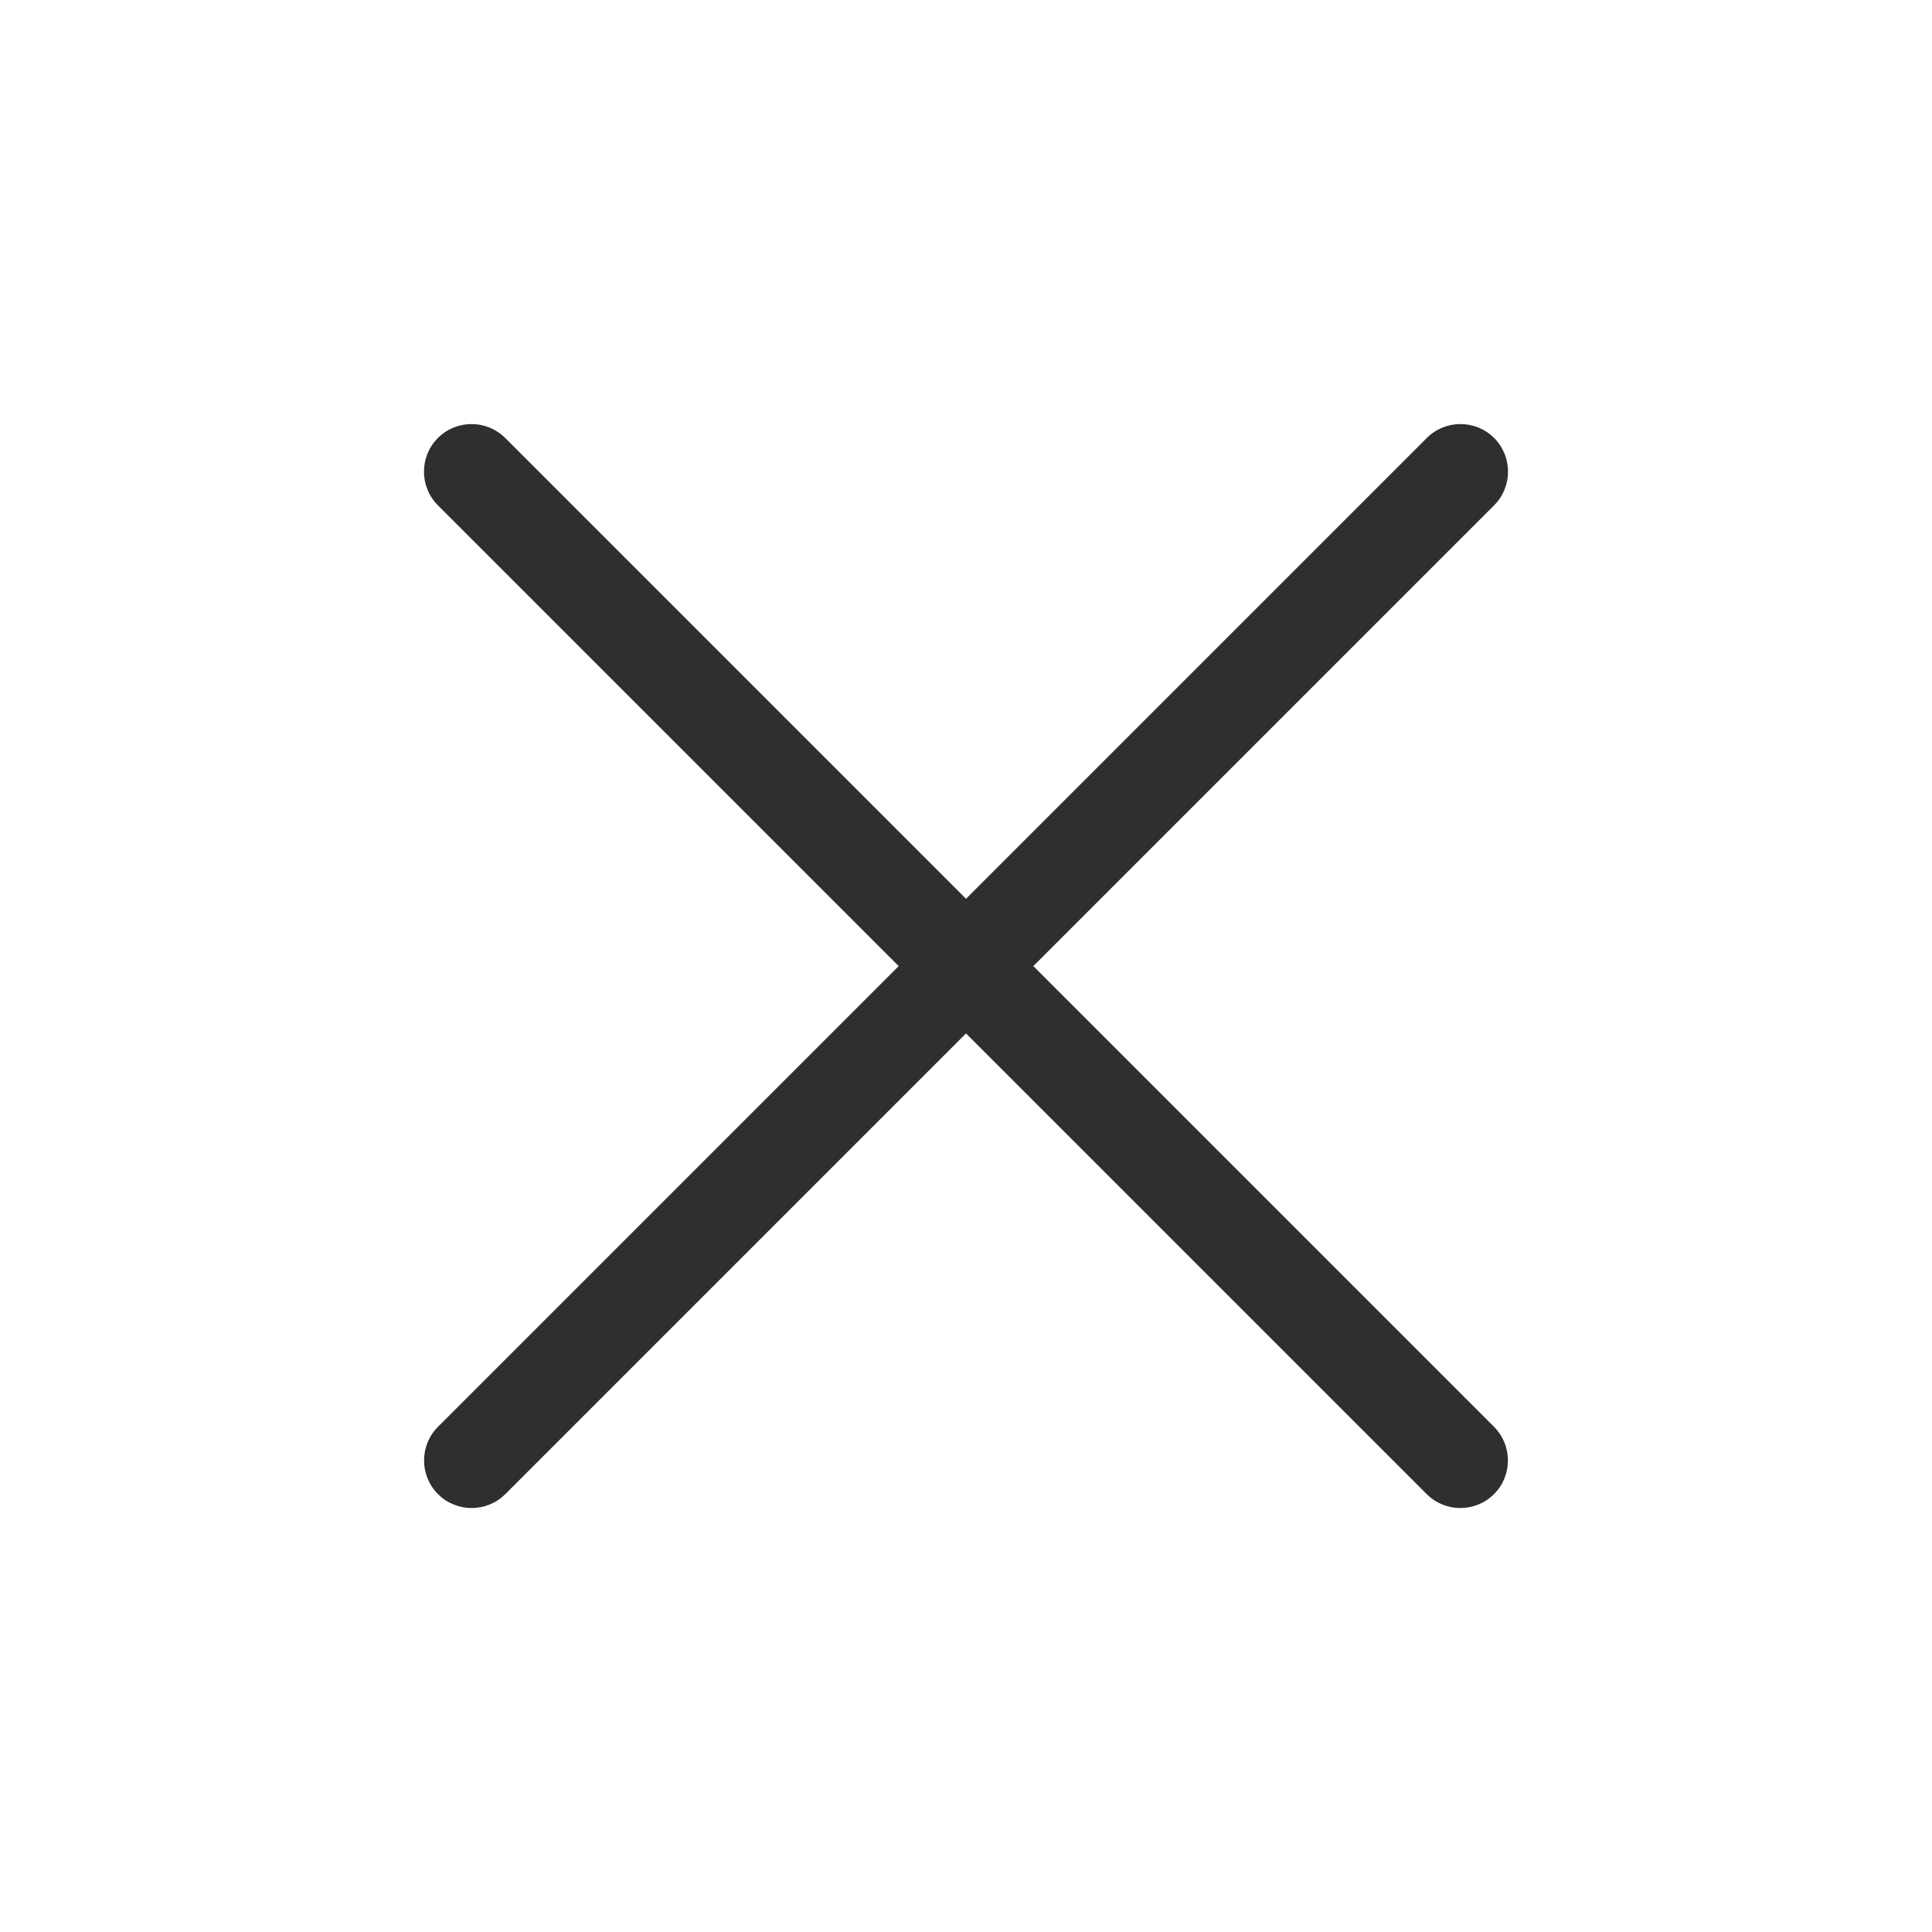
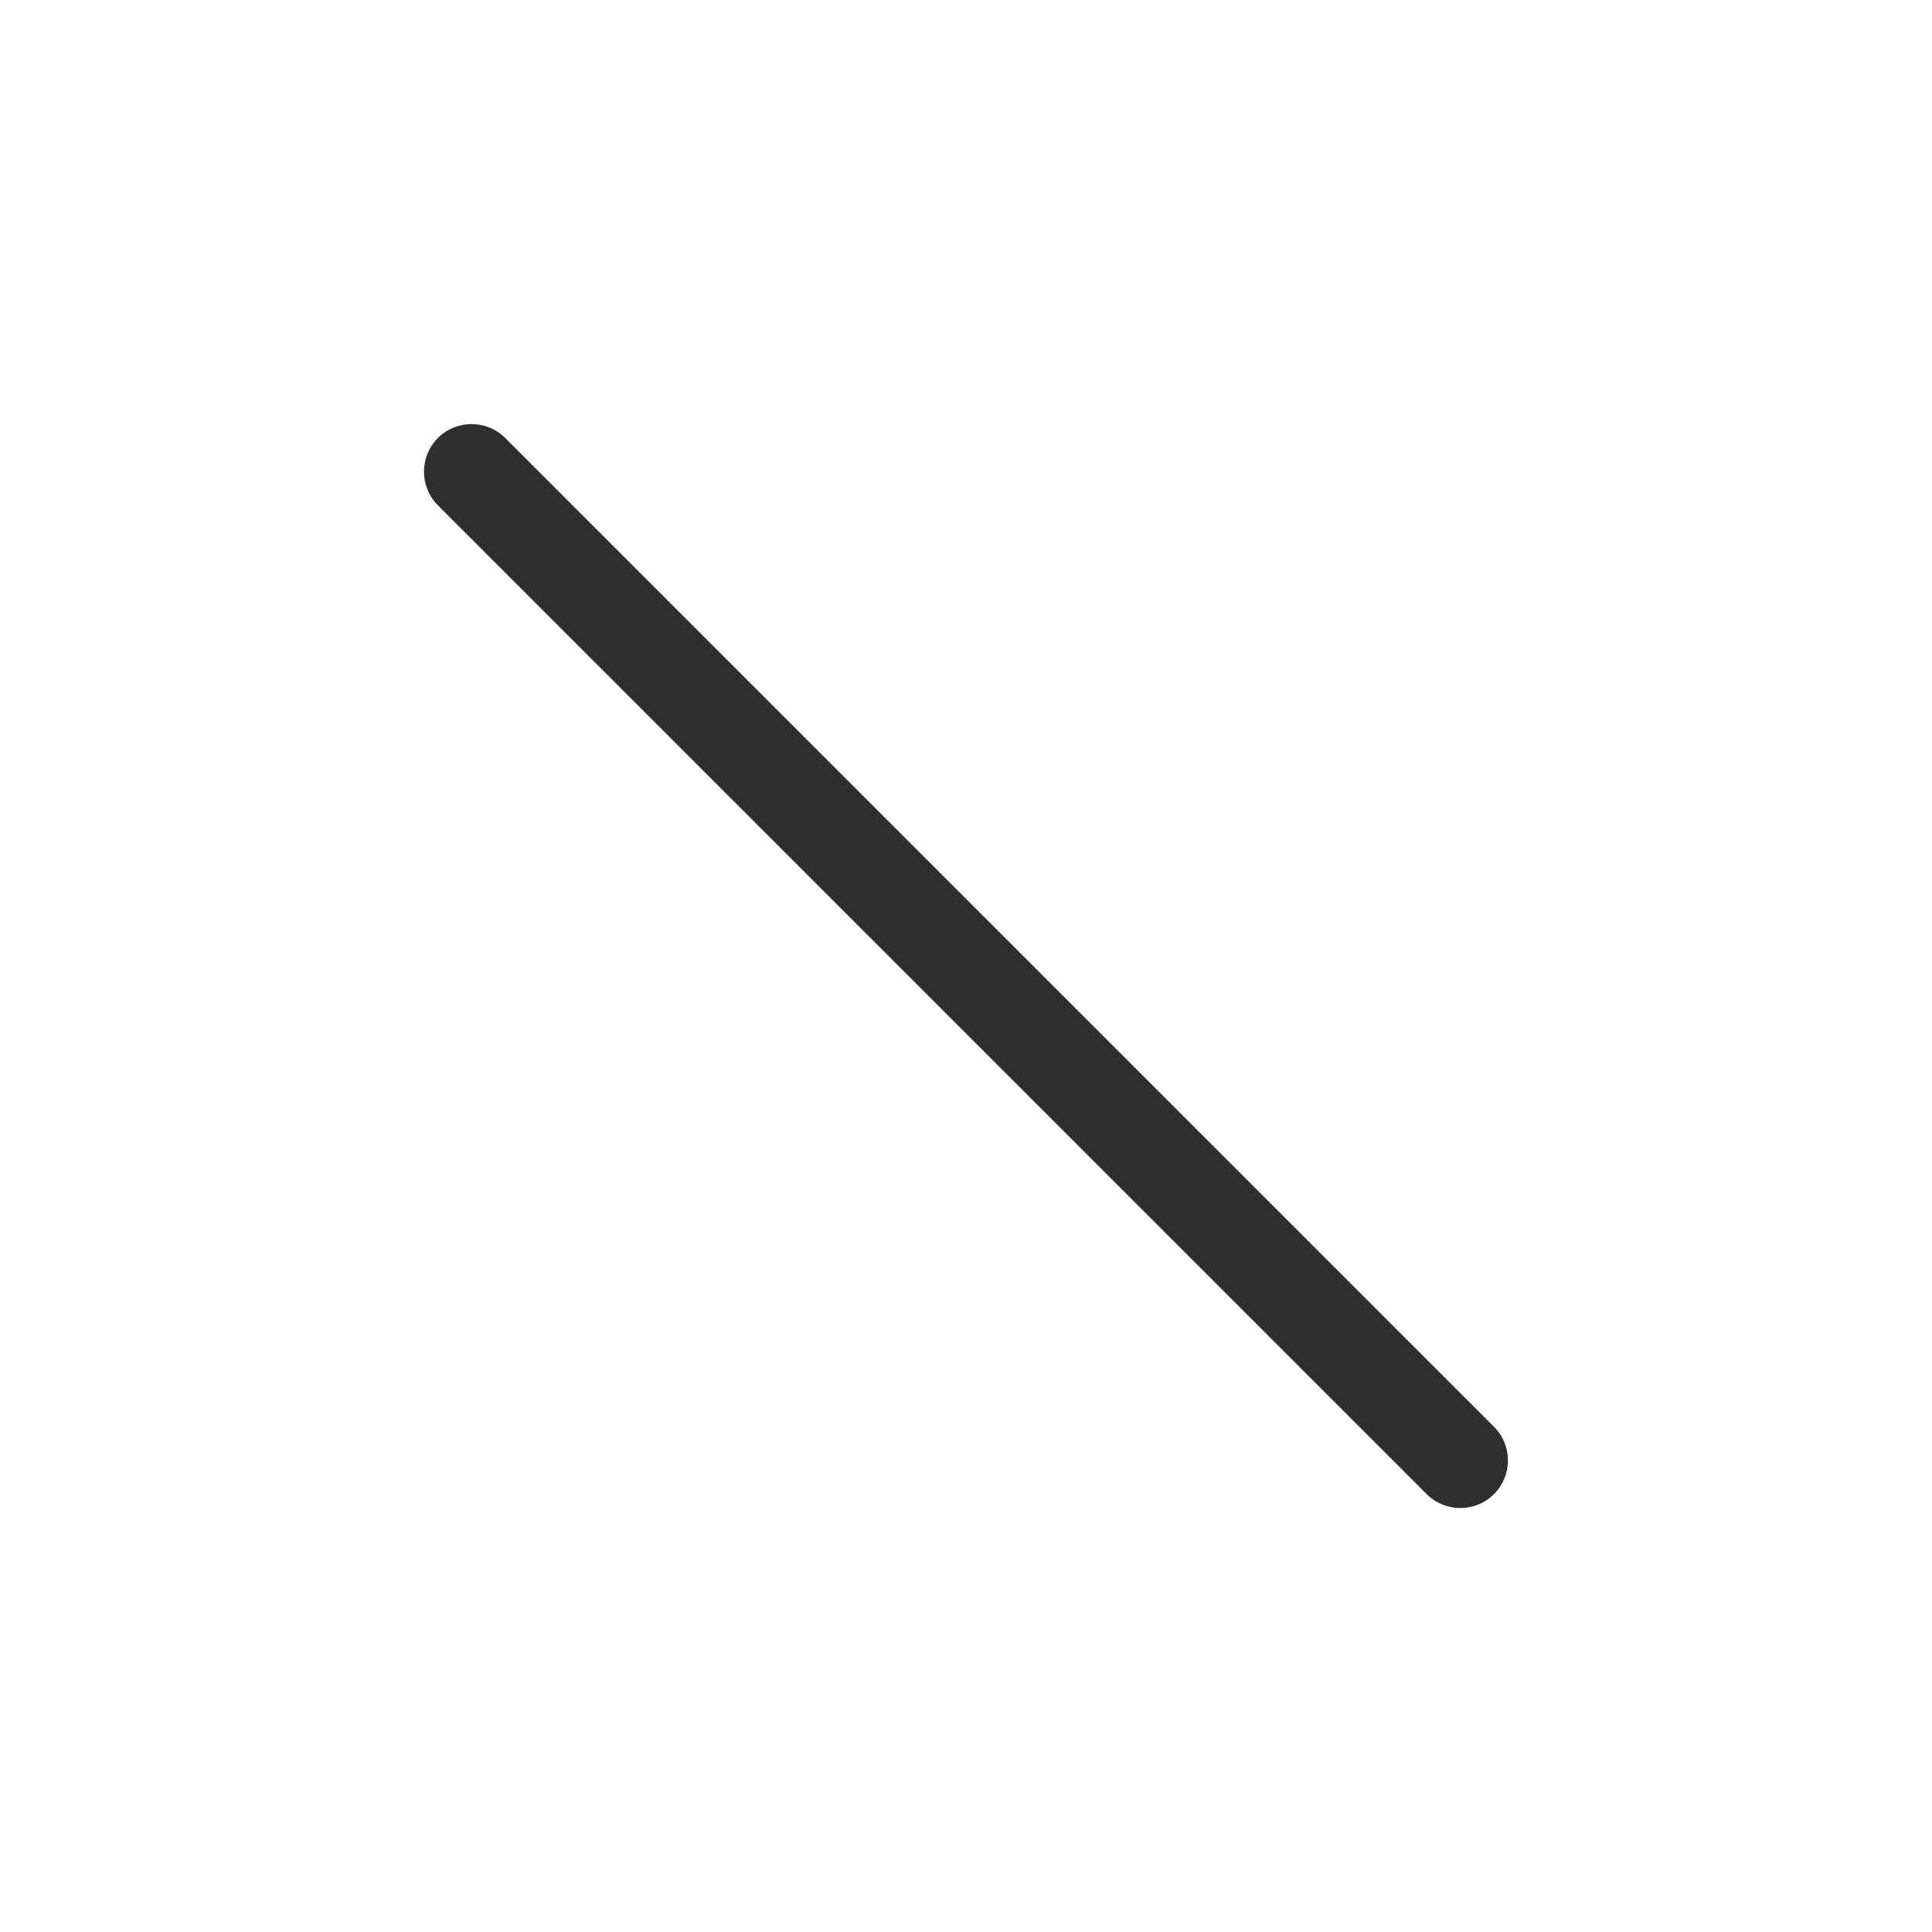
<svg xmlns="http://www.w3.org/2000/svg" xml:space="preserve" width="2.032mm" height="2.032mm" version="1.1" style="shape-rendering:geometricPrecision; text-rendering:geometricPrecision; image-rendering:optimizeQuality; fill-rule:evenodd; clip-rule:evenodd" viewBox="0 0 203.18 203.18">
  <defs>
    <style type="text/css">
   
    .fil0 {fill:#2F2F2F;fill-rule:nonzero}
   
  </style>
  </defs>
  <g id="Слой_x0020_1">
    <path class="fil0" d="M46.05 53.14c-1.95,-1.95 -1.95,-5.13 0,-7.08 1.95,-1.95 5.13,-1.95 7.08,0l103.99 103.99c1.95,1.95 1.95,5.13 0,7.08 -1.95,1.95 -5.13,1.95 -7.08,0l-103.99 -103.99z" />
-     <path class="fil0" d="M150.05 46.06c1.95,-1.95 5.13,-1.95 7.08,0 1.95,1.95 1.95,5.13 0,7.08l-103.99 103.99c-1.95,1.95 -5.13,1.95 -7.08,0 -1.95,-1.95 -1.95,-5.13 0,-7.08l103.99 -103.99z" />
  </g>
</svg>